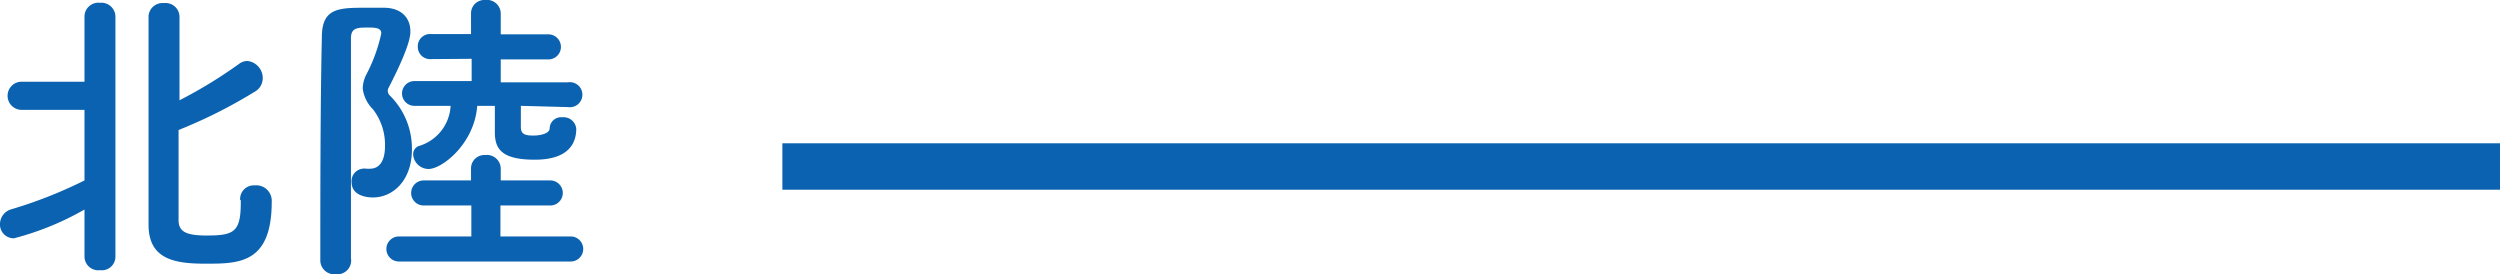
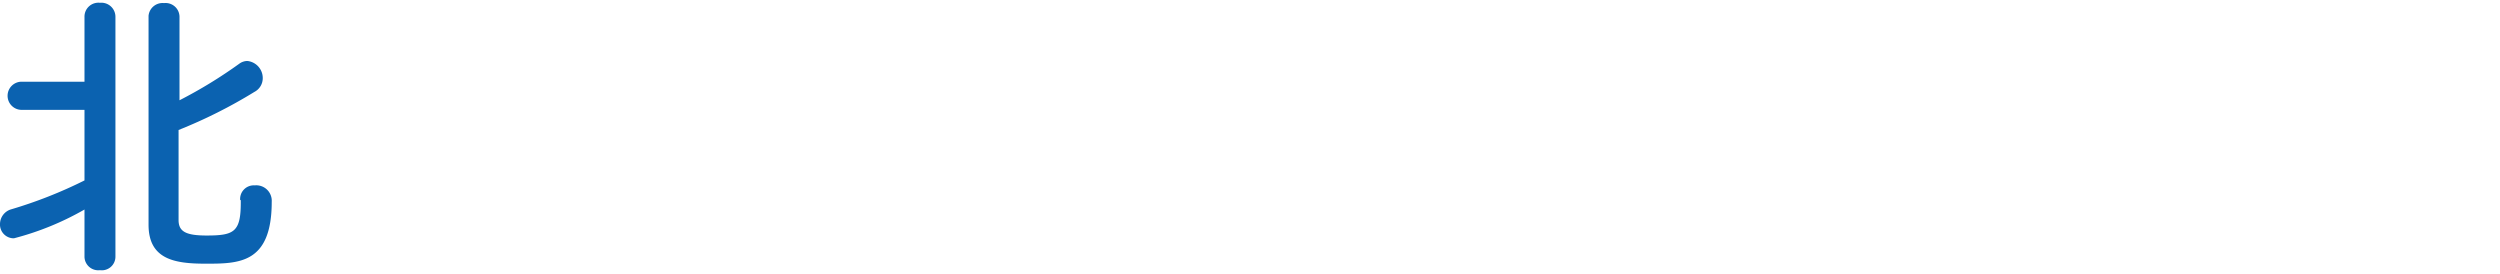
<svg xmlns="http://www.w3.org/2000/svg" viewBox="0 0 161.56 17.72">
  <defs>
    <style>.cls-1{fill:#0b62b0;}.cls-2{fill:none;stroke:#0b62b0;stroke-miterlimit:10;stroke-width:3px;}</style>
  </defs>
  <g id="レイヤー_2" data-name="レイヤー 2">
    <g id="レイヤー_1-2" data-name="レイヤー 1">
      <path class="cls-1" d="M6.62,14.88a18.42,18.42,0,0,1-4.56,1.86.89.89,0,0,1-.9-.94,1,1,0,0,1,.68-.92A29,29,0,0,0,6.62,13V8.44H2.56a.91.91,0,1,1,0-1.82H6.62V2.42a.9.9,0,0,1,1-.9.91.91,0,0,1,1,.9V17.94a.88.88,0,0,1-1,.86.89.89,0,0,1-1-.86Zm10.06-.62a.88.88,0,0,1,.94-.94,1,1,0,0,1,1.1,1.06c0,4-2.12,4-4.28,4-2,0-3.68-.28-3.68-2.52,0-.84,0-12.88,0-13.5a.91.91,0,0,1,1-.82.9.9,0,0,1,1,.86c0,.4,0,2.78,0,5.42a30,30,0,0,0,3.86-2.36.91.91,0,0,1,.52-.18,1.11,1.11,0,0,1,1,1.1,1,1,0,0,1-.54.9A31.75,31.75,0,0,1,12.7,9.74c0,2.82,0,5.44,0,5.82,0,.76.5,1,1.82,1,1.78,0,2.2-.24,2.2-2.14v-.14Z" transform="translate(-1.16 -1.34)" />
-       <path class="cls-1" d="M22.86,19.06a.9.9,0,0,1-1-.88c0-3.64,0-10.22.1-14.44,0-1.9,1.1-1.9,2.9-1.9.38,0,.76,0,1.1,0,1.14,0,1.72.66,1.72,1.52,0,.24,0,.92-1.4,3.64a.4.4,0,0,0-.06.22.43.43,0,0,0,.12.28A4.81,4.81,0,0,1,27.78,11c0,2-1.22,3.1-2.52,3.1-.34,0-1.38-.08-1.38-1a.81.81,0,0,1,.72-.86.85.85,0,0,1,.22,0,1.35,1.35,0,0,0,.28,0c.28,0,.94-.14.94-1.46a3.74,3.74,0,0,0-.78-2.38,2.3,2.3,0,0,1-.66-1.34,2.12,2.12,0,0,1,.2-.84,10.35,10.35,0,0,0,1-2.72c0-.32-.28-.38-.8-.38-.74,0-1.16,0-1.16.7,0,1.86,0,4.24,0,6.74v7.46A.89.89,0,0,1,22.86,19.06Zm4.08-.82a.81.81,0,1,1,0-1.62l4.68,0v-2l-3.08,0a.81.81,0,1,1,0-1.62l3.06,0v-.76a.86.86,0,0,1,.92-.88.89.89,0,0,1,1,.88v.76l3.2,0a.81.81,0,1,1,0,1.62l-3.22,0,0,2,4.54,0a.81.81,0,1,1,0,1.62ZM34.82,8.18c0,.52,0,1.24,0,1.38,0,.44.26.54.8.54s1.06-.16,1.06-.46a.74.74,0,0,1,.82-.72.82.82,0,0,1,.9.74c0,1-.56,2-2.68,2s-2.58-.68-2.58-1.76V9.8c0-.14,0-1,0-1.62H32c-.18,2.46-2.28,4.08-3.14,4.08a1,1,0,0,1-1-.94.56.56,0,0,1,.42-.56,2.86,2.86,0,0,0,2-2.58l-2.34,0a.8.8,0,1,1,0-1.6l3.7,0V5.14L29,5.16a.79.79,0,0,1-.84-.8A.79.79,0,0,1,29,3.54l2.6,0V2.22a.86.86,0,0,1,.92-.88.89.89,0,0,1,1,.88l0,1.34,3.08,0a.81.81,0,1,1,0,1.62l-3.08,0,0,1.48,4.34,0a.81.81,0,1,1,0,1.6Z" transform="translate(-1.16 -1.34)" />
-       <line class="cls-2" x1="50.56" y1="10.76" x2="161.56" y2="10.76" />
    </g>
  </g>
</svg>